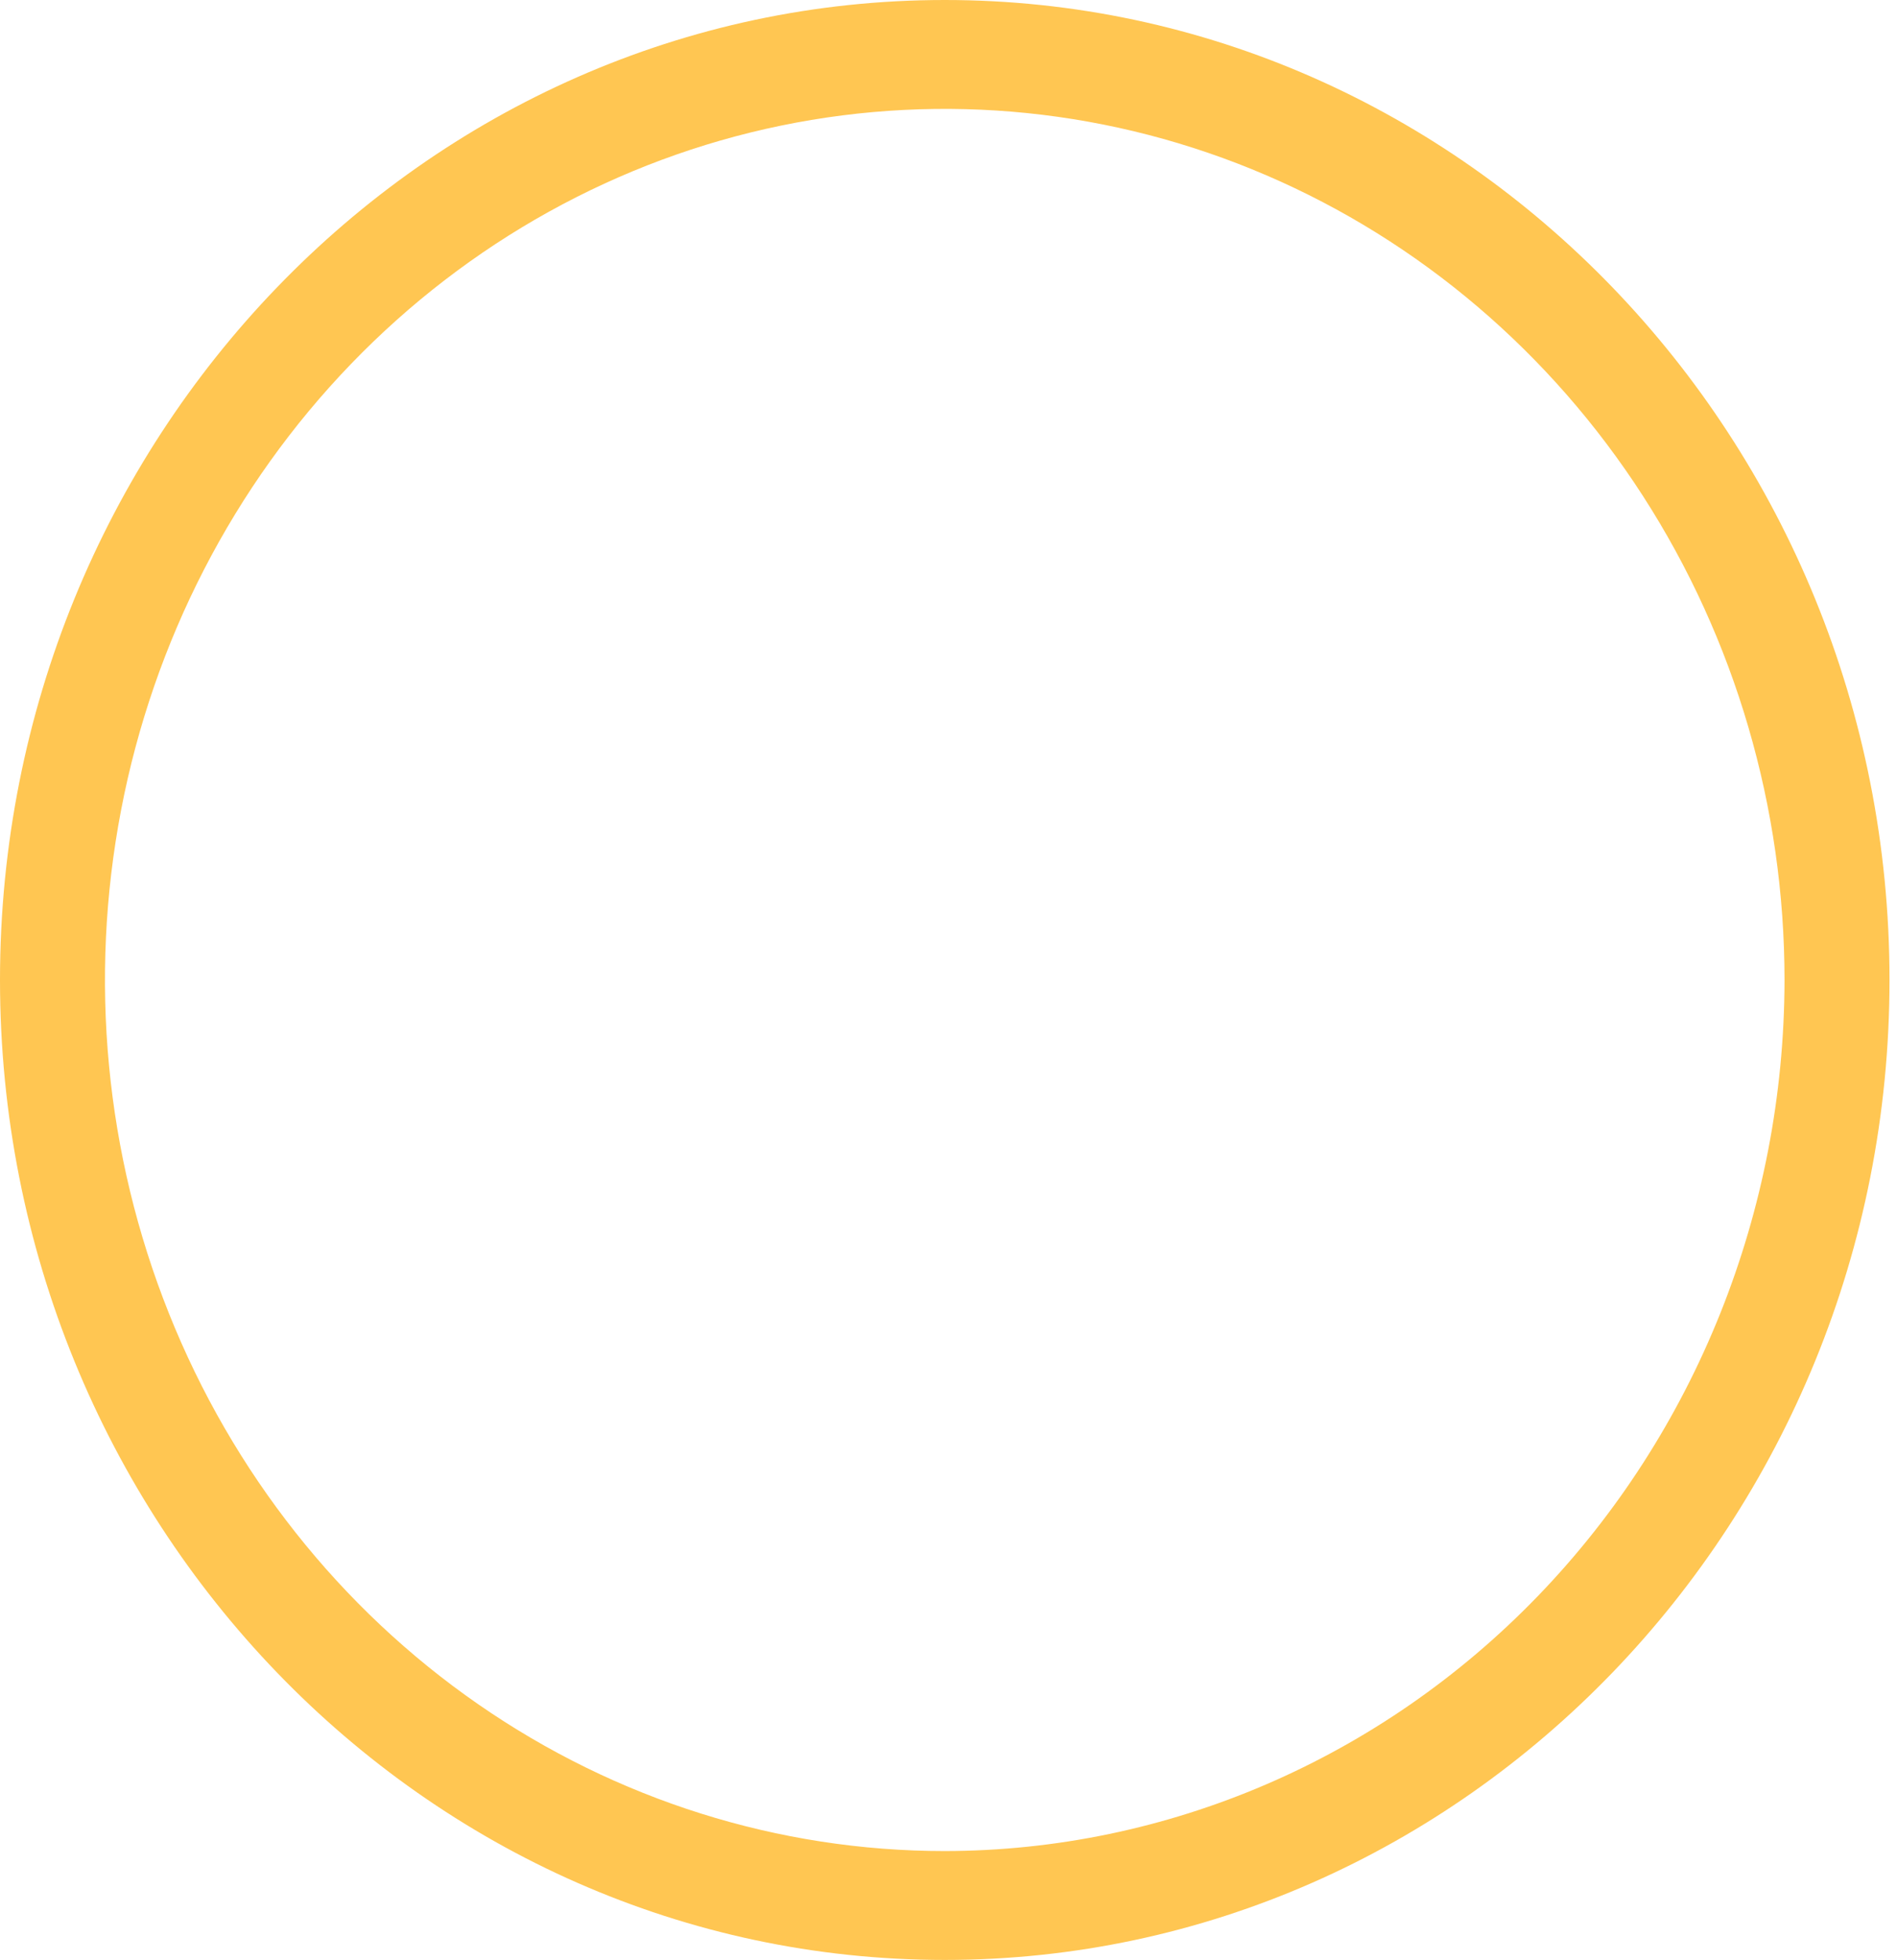
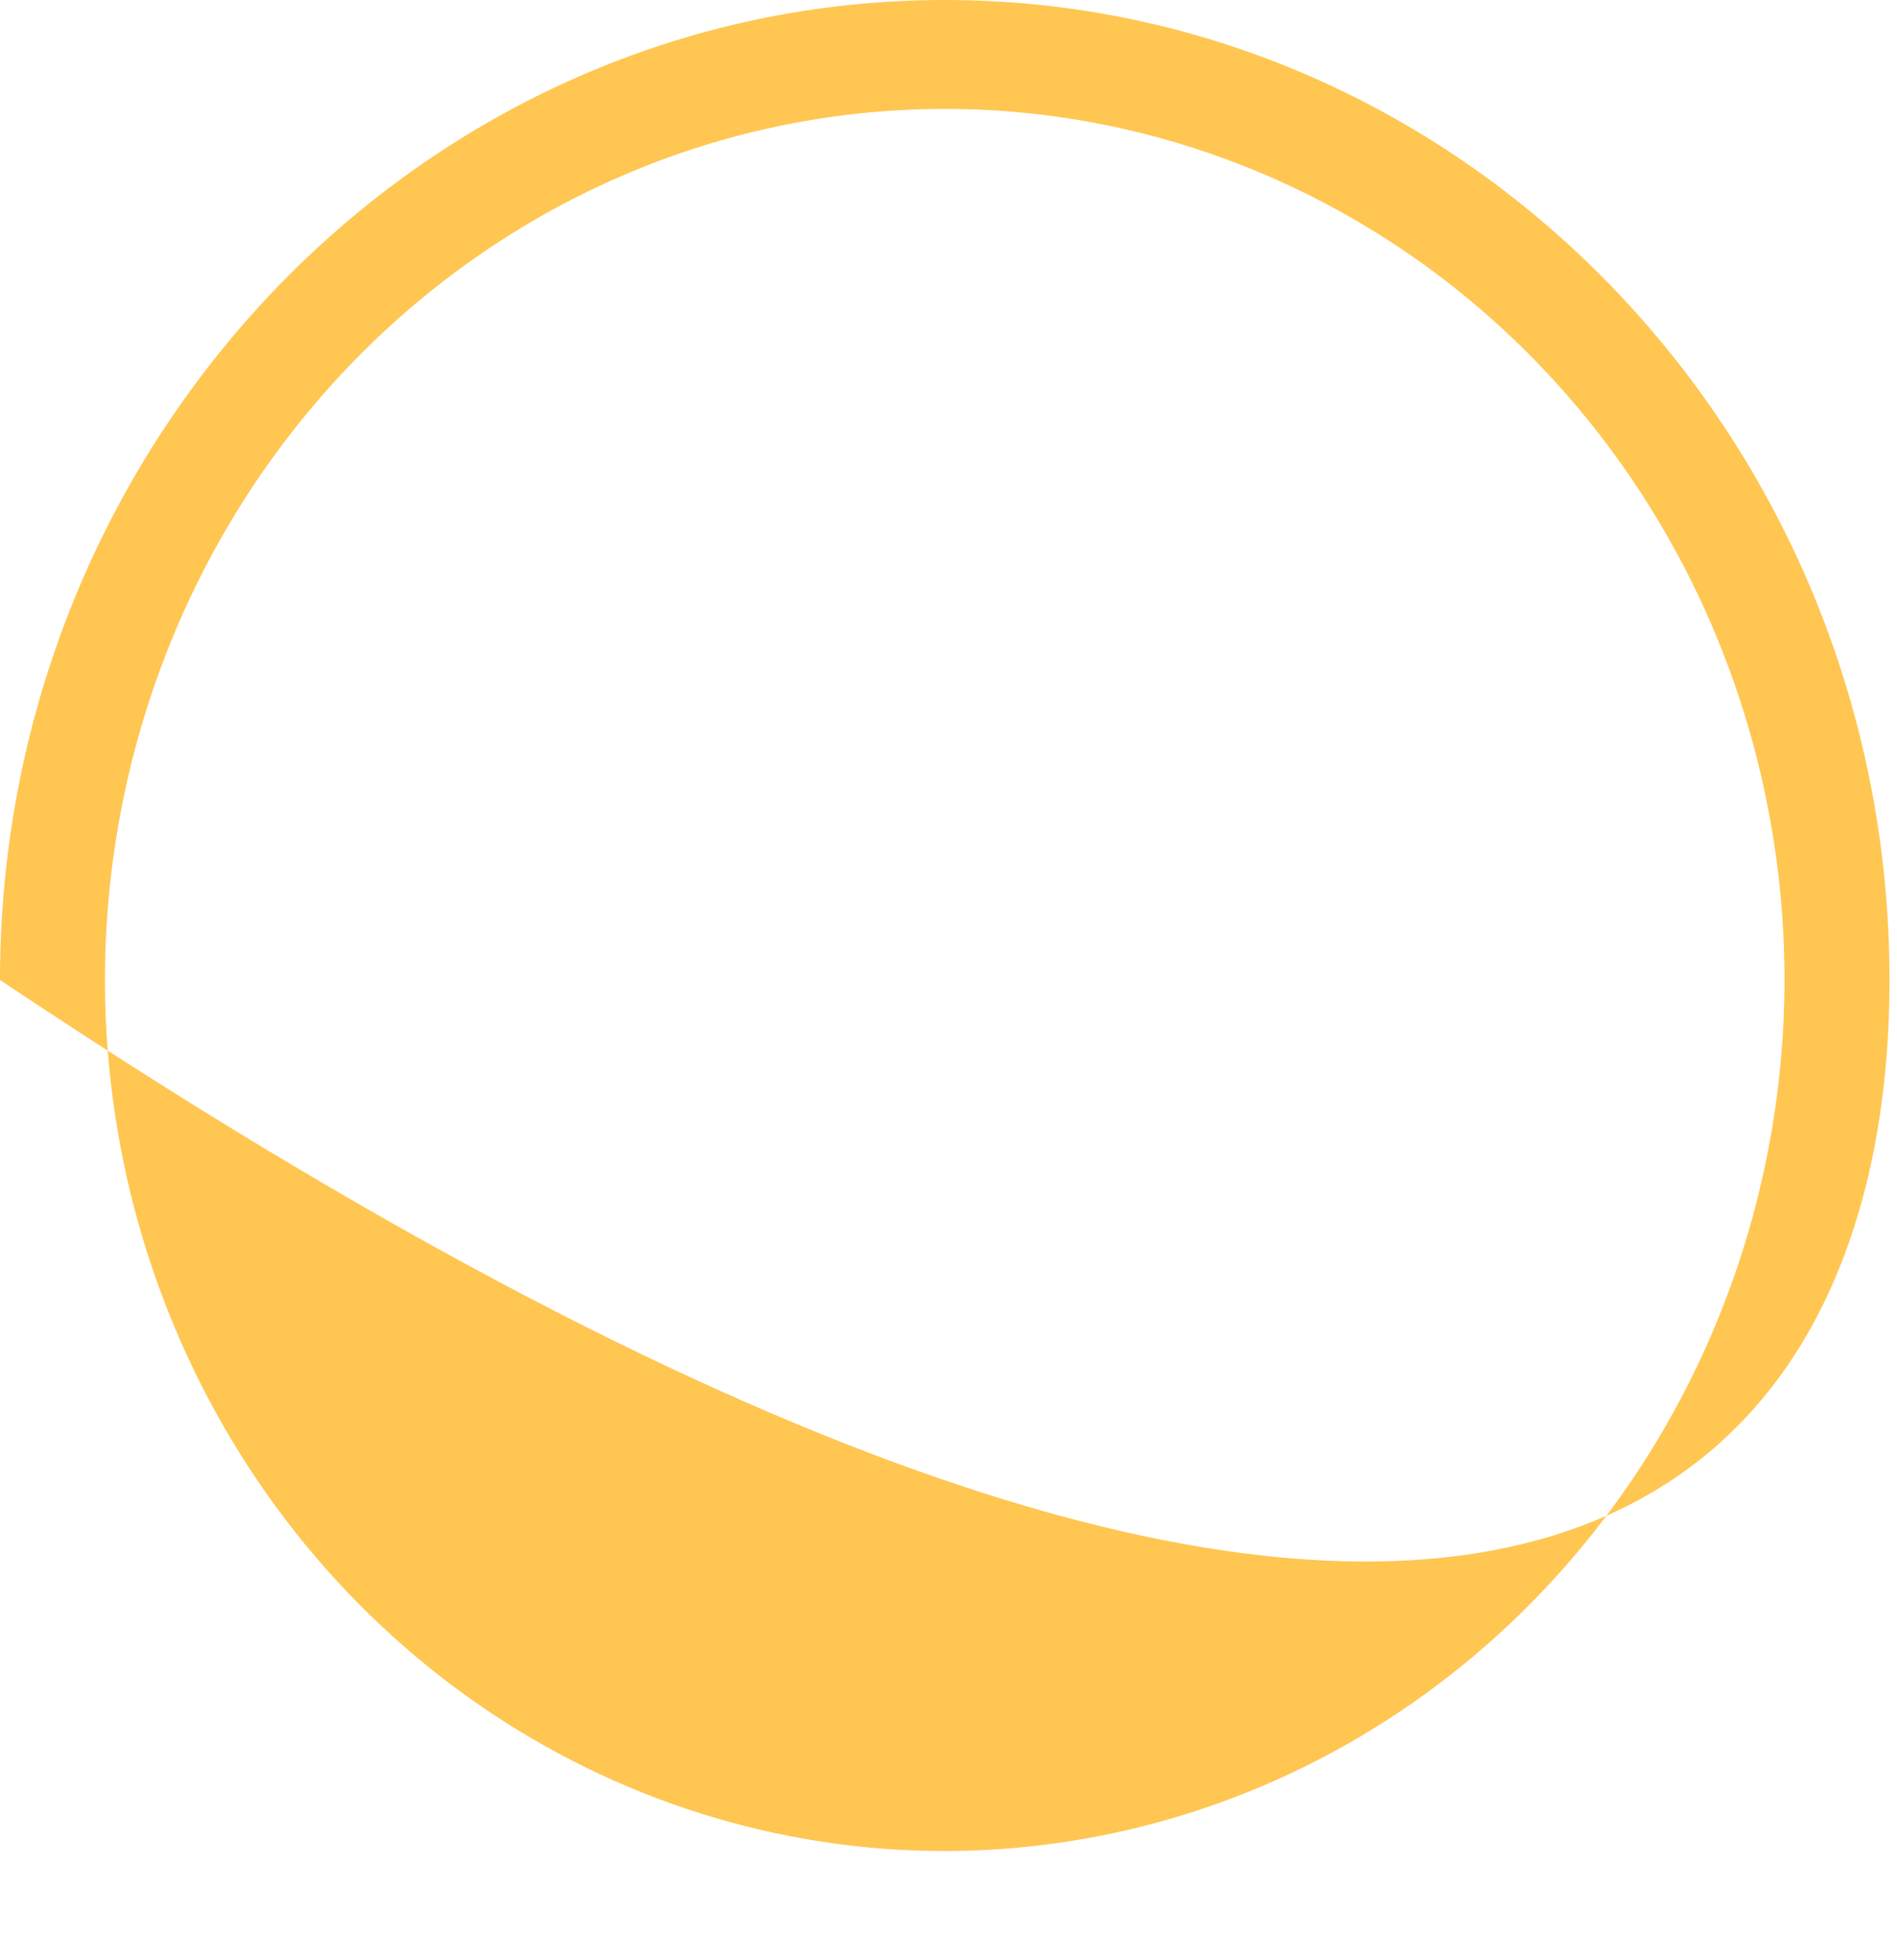
<svg xmlns="http://www.w3.org/2000/svg" width="61" height="63" viewBox="0 0 61 63" fill="none">
-   <path d="M30.379 0C13.629 0 0 14.131 0 31.499C0 48.868 13.629 62.999 30.379 62.999C47.13 62.999 60.759 48.868 60.759 31.499C60.759 14.131 47.13 0 30.379 0ZM30.379 59.499C25.038 59.499 19.818 57.857 15.377 54.78C10.936 51.703 7.475 47.331 5.431 42.214C3.387 37.098 2.852 31.468 3.894 26.037C4.936 20.606 7.508 15.617 11.285 11.701C15.061 7.785 19.873 5.118 25.111 4.038C30.349 2.958 35.779 3.512 40.713 5.631C45.648 7.75 49.865 11.339 52.832 15.944C55.8 20.548 57.383 25.962 57.383 31.499C57.375 38.923 54.528 46.04 49.465 51.289C44.403 56.538 37.539 59.49 30.379 59.499Z" fill="#FFC652" />
+   <path d="M30.379 0C13.629 0 0 14.131 0 31.499C47.13 62.999 60.759 48.868 60.759 31.499C60.759 14.131 47.13 0 30.379 0ZM30.379 59.499C25.038 59.499 19.818 57.857 15.377 54.78C10.936 51.703 7.475 47.331 5.431 42.214C3.387 37.098 2.852 31.468 3.894 26.037C4.936 20.606 7.508 15.617 11.285 11.701C15.061 7.785 19.873 5.118 25.111 4.038C30.349 2.958 35.779 3.512 40.713 5.631C45.648 7.75 49.865 11.339 52.832 15.944C55.8 20.548 57.383 25.962 57.383 31.499C57.375 38.923 54.528 46.04 49.465 51.289C44.403 56.538 37.539 59.49 30.379 59.499Z" fill="#FFC652" />
</svg>